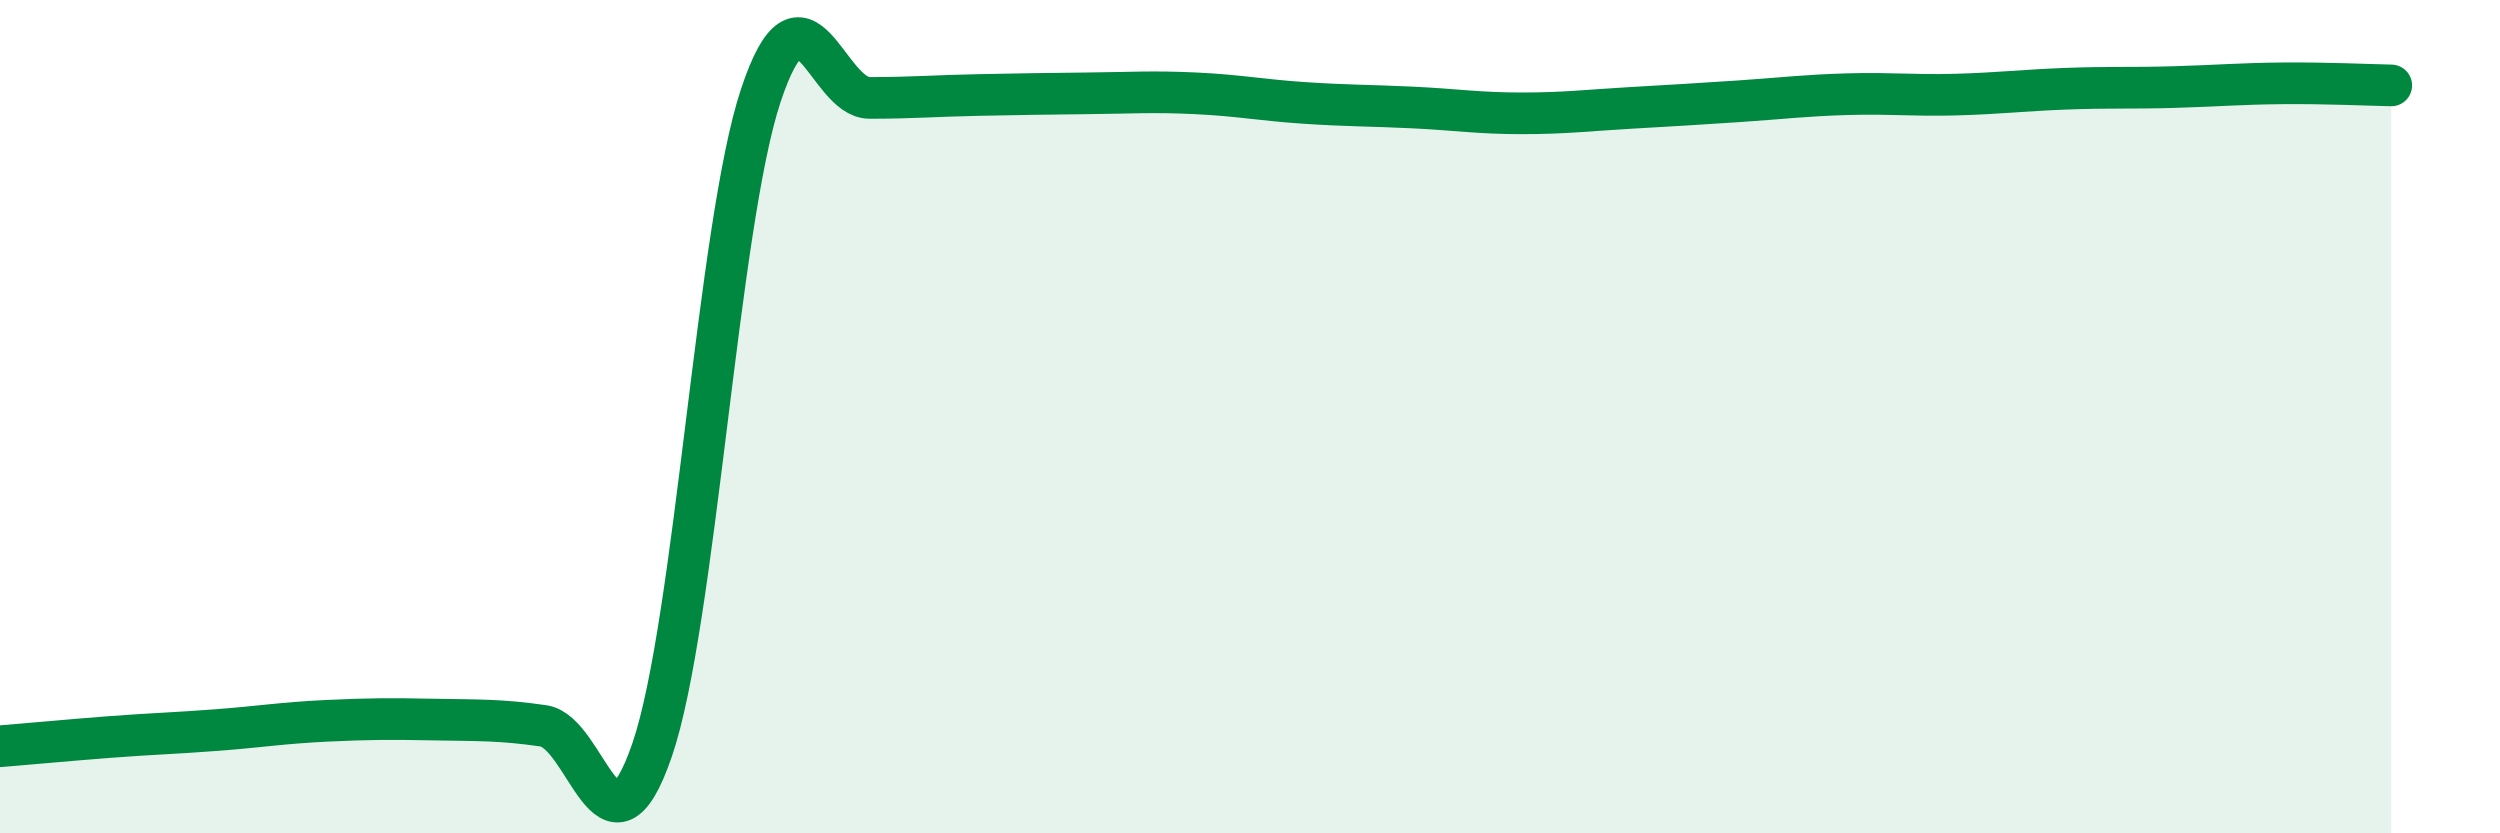
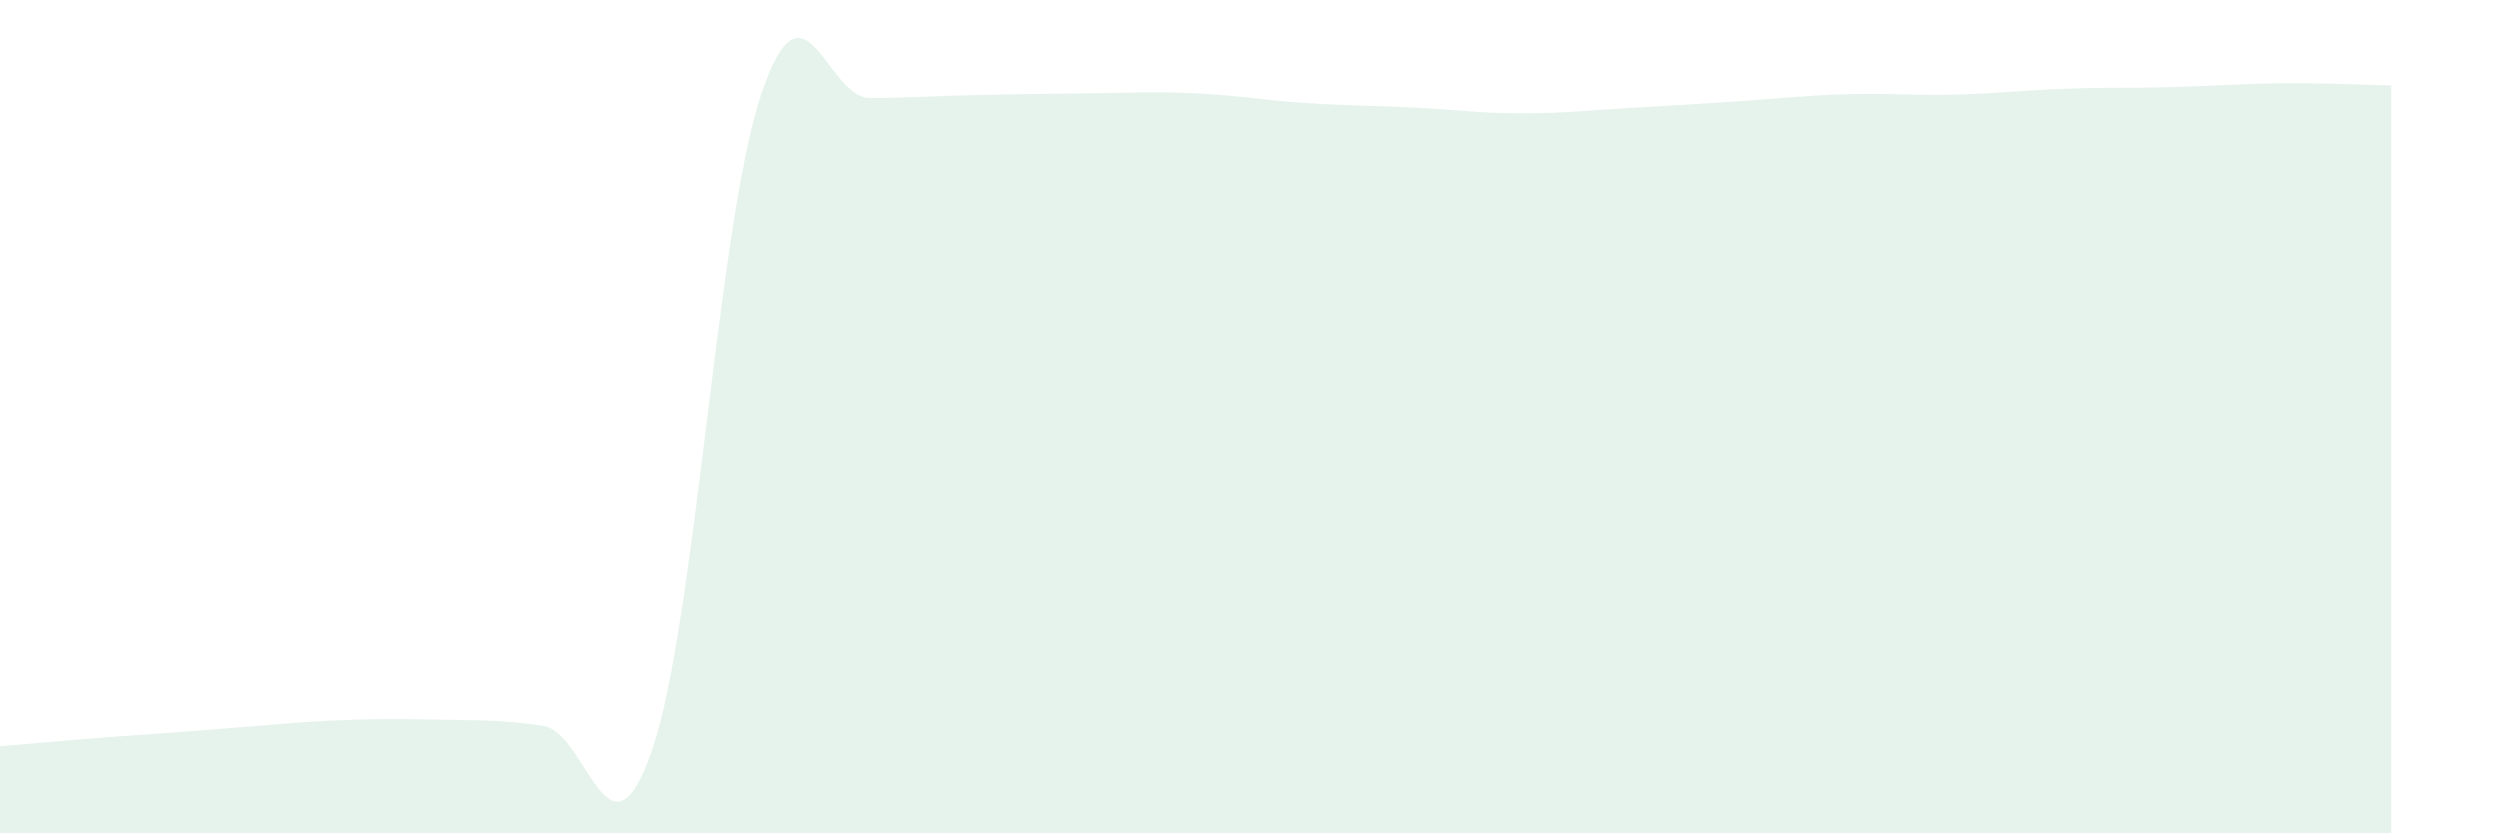
<svg xmlns="http://www.w3.org/2000/svg" width="60" height="20" viewBox="0 0 60 20">
-   <path d="M 0,17.91 C 0.52,17.87 1.57,17.77 2.61,17.69 C 3.65,17.61 4.18,17.6 5.22,17.52 C 6.26,17.44 6.79,17.35 7.83,17.3 C 8.87,17.25 9.39,17.25 10.43,17.27 C 11.47,17.29 12,17.27 13.04,17.42 C 14.08,17.57 14.61,21.03 15.65,18 C 16.69,14.97 17.22,5.42 18.26,2.29 C 19.3,-0.84 19.83,2.35 20.87,2.35 C 21.91,2.35 22.44,2.3 23.48,2.28 C 24.52,2.26 25.05,2.25 26.09,2.24 C 27.13,2.23 27.66,2.19 28.7,2.24 C 29.74,2.29 30.26,2.4 31.3,2.47 C 32.34,2.54 32.87,2.53 33.91,2.58 C 34.95,2.63 35.48,2.72 36.52,2.72 C 37.56,2.72 38.09,2.65 39.13,2.59 C 40.17,2.53 40.7,2.5 41.74,2.43 C 42.78,2.36 43.31,2.29 44.35,2.26 C 45.39,2.23 45.92,2.3 46.96,2.27 C 48,2.24 48.53,2.17 49.57,2.13 C 50.61,2.09 51.13,2.12 52.17,2.09 C 53.21,2.06 53.74,2.01 54.78,2 C 55.82,1.99 56.87,2.04 57.39,2.05L57.39 20L0 20Z" fill="#008740" opacity="0.1" stroke-linecap="round" stroke-linejoin="round" />
-   <path d="M 0,17.91 C 0.52,17.87 1.57,17.77 2.61,17.69 C 3.65,17.61 4.18,17.6 5.22,17.52 C 6.26,17.44 6.79,17.35 7.83,17.3 C 8.87,17.25 9.39,17.25 10.43,17.27 C 11.47,17.29 12,17.27 13.04,17.42 C 14.08,17.57 14.61,21.03 15.65,18 C 16.69,14.97 17.22,5.42 18.26,2.29 C 19.3,-0.84 19.83,2.35 20.87,2.35 C 21.91,2.35 22.44,2.3 23.48,2.28 C 24.52,2.26 25.05,2.25 26.09,2.24 C 27.13,2.23 27.66,2.19 28.7,2.24 C 29.74,2.29 30.26,2.4 31.3,2.47 C 32.34,2.54 32.87,2.53 33.91,2.58 C 34.95,2.63 35.48,2.72 36.52,2.72 C 37.56,2.72 38.09,2.65 39.13,2.59 C 40.17,2.53 40.7,2.5 41.74,2.43 C 42.78,2.36 43.31,2.29 44.35,2.26 C 45.39,2.23 45.92,2.3 46.96,2.27 C 48,2.24 48.53,2.17 49.57,2.13 C 50.61,2.09 51.13,2.12 52.17,2.09 C 53.21,2.06 53.74,2.01 54.78,2 C 55.82,1.99 56.87,2.04 57.39,2.05" stroke="#008740" stroke-width="1" fill="none" stroke-linecap="round" stroke-linejoin="round" />
+   <path d="M 0,17.91 C 0.52,17.87 1.57,17.77 2.61,17.69 C 6.26,17.44 6.79,17.35 7.83,17.3 C 8.87,17.25 9.39,17.25 10.43,17.27 C 11.47,17.29 12,17.27 13.04,17.42 C 14.08,17.57 14.61,21.03 15.65,18 C 16.69,14.97 17.22,5.42 18.26,2.29 C 19.3,-0.84 19.83,2.35 20.87,2.35 C 21.91,2.35 22.44,2.3 23.48,2.28 C 24.52,2.26 25.05,2.25 26.09,2.24 C 27.13,2.23 27.66,2.19 28.7,2.24 C 29.74,2.29 30.26,2.4 31.3,2.47 C 32.34,2.54 32.87,2.53 33.91,2.58 C 34.95,2.63 35.48,2.72 36.52,2.72 C 37.56,2.72 38.09,2.65 39.13,2.59 C 40.17,2.53 40.7,2.5 41.74,2.43 C 42.78,2.36 43.31,2.29 44.35,2.26 C 45.39,2.23 45.92,2.3 46.96,2.27 C 48,2.24 48.53,2.17 49.57,2.13 C 50.61,2.09 51.13,2.12 52.17,2.09 C 53.21,2.06 53.74,2.01 54.78,2 C 55.82,1.99 56.87,2.04 57.39,2.05L57.39 20L0 20Z" fill="#008740" opacity="0.1" stroke-linecap="round" stroke-linejoin="round" />
</svg>